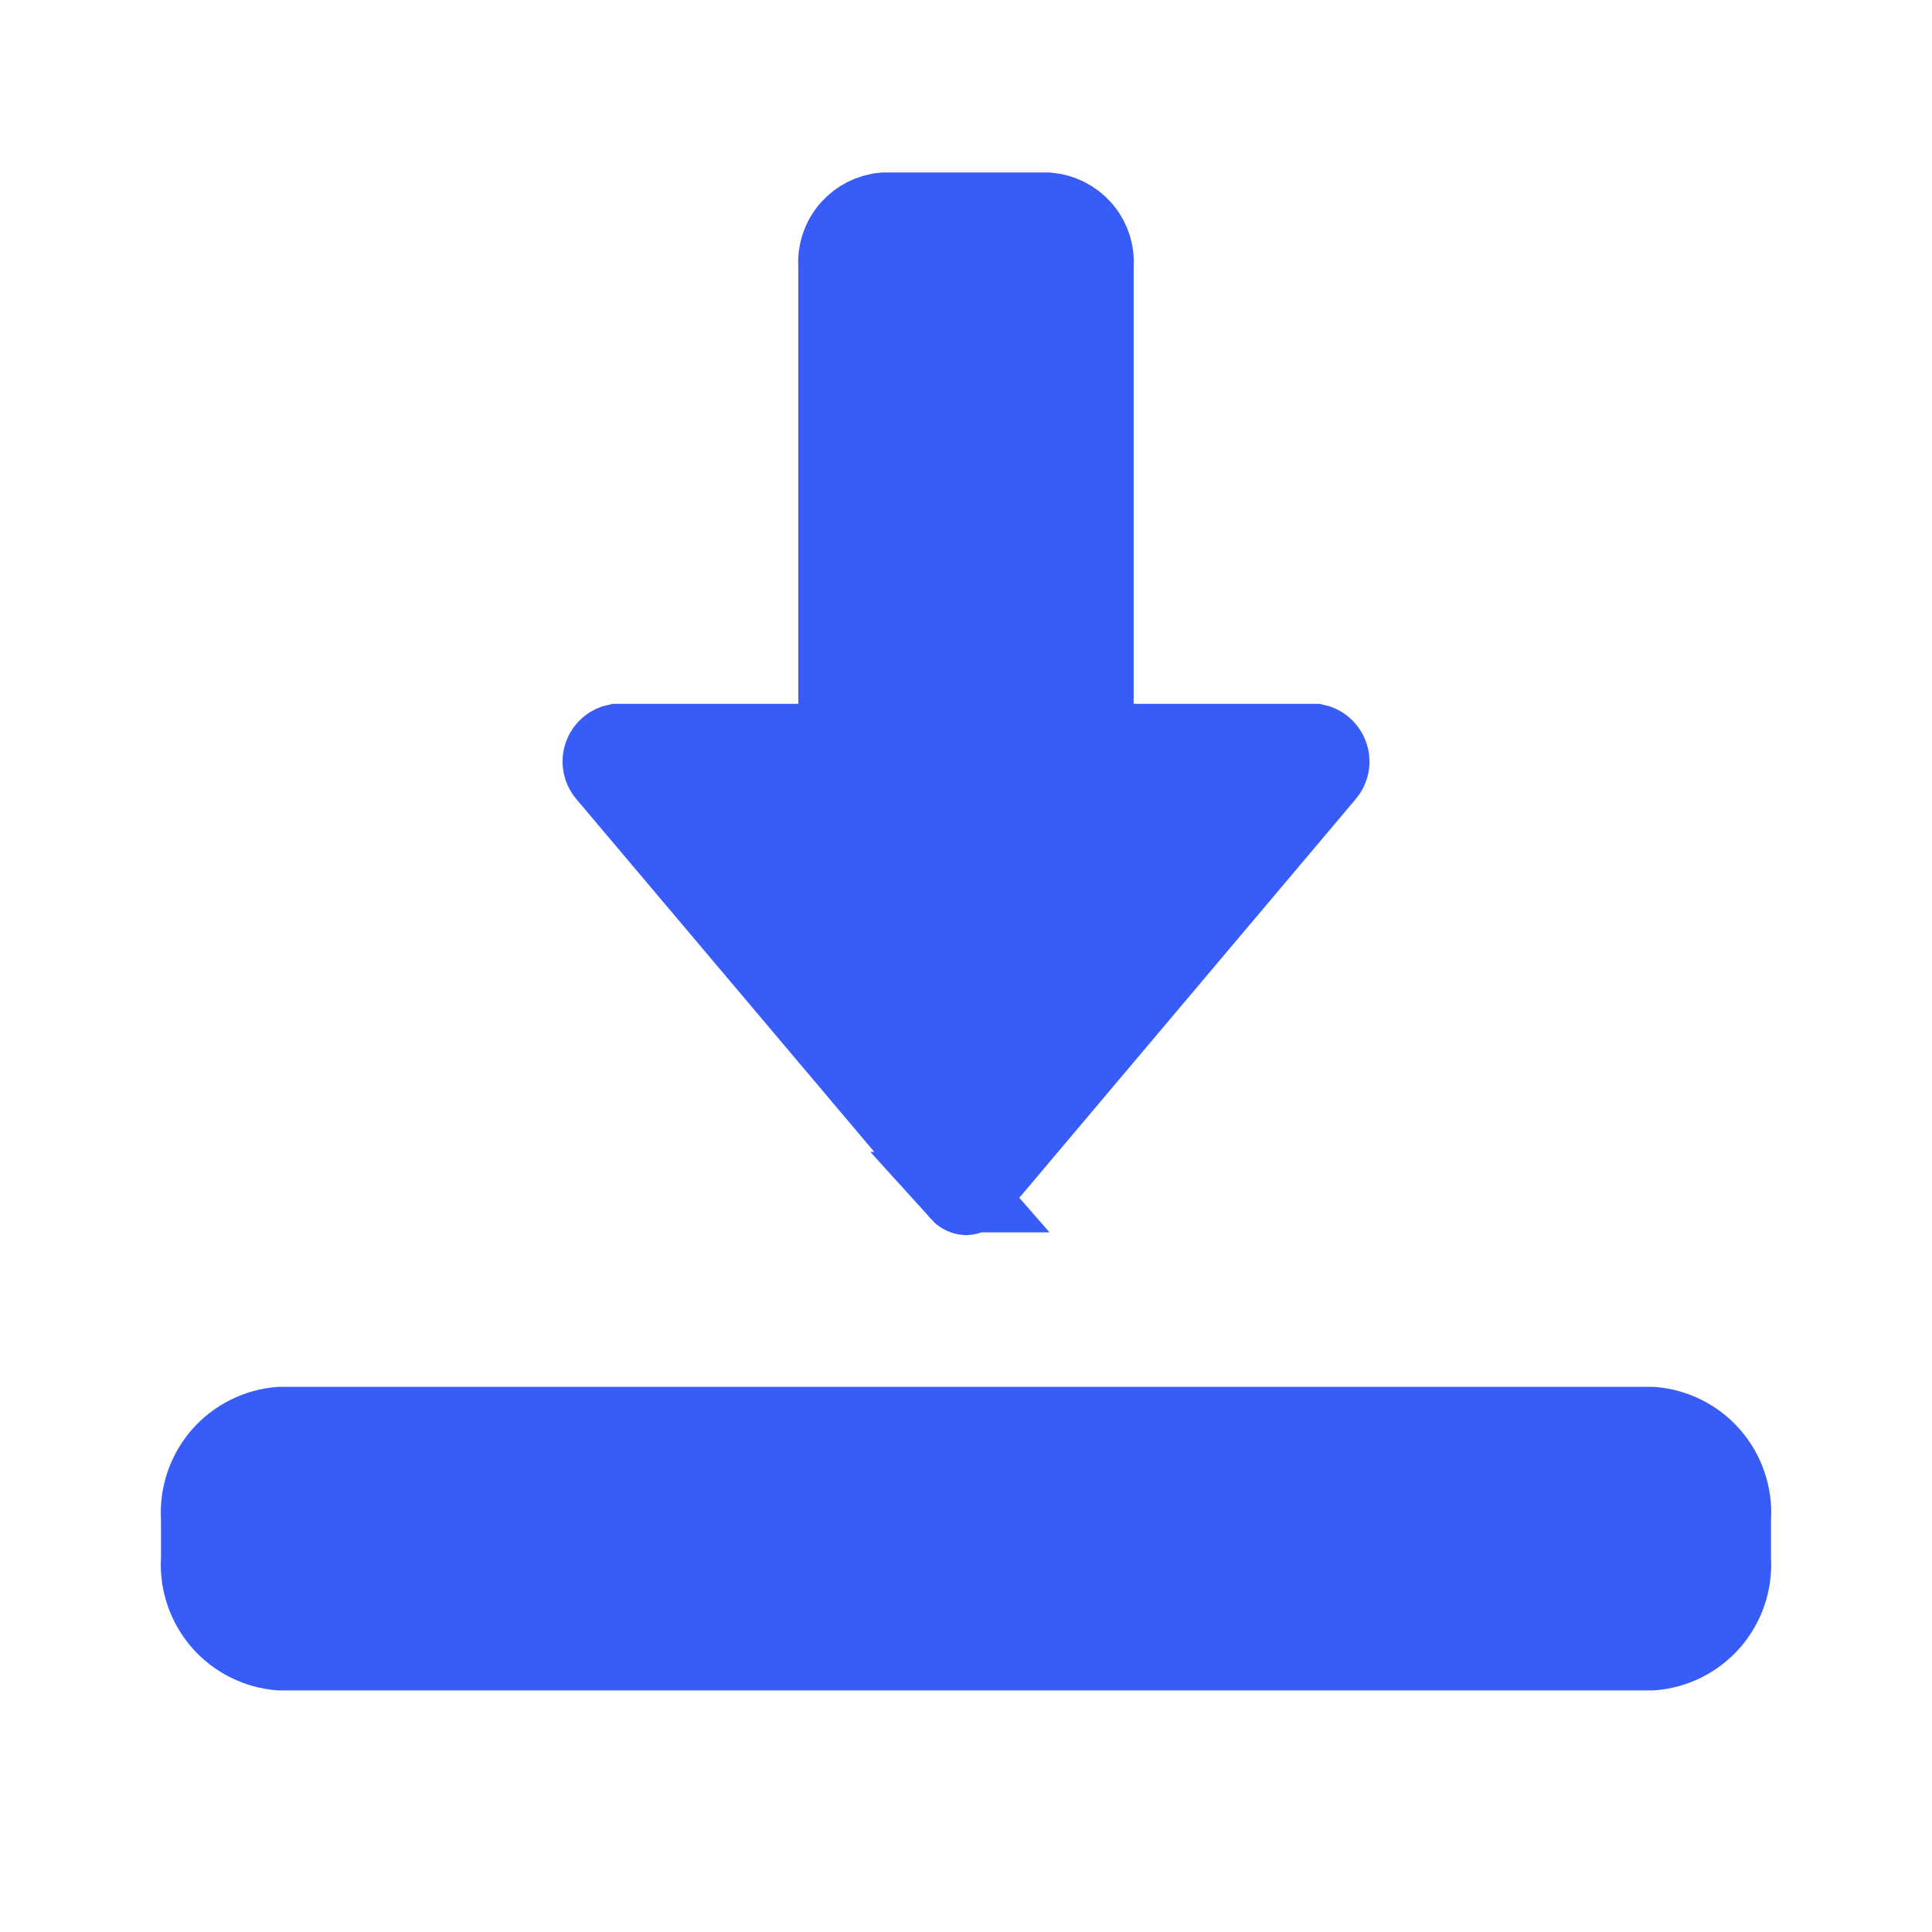
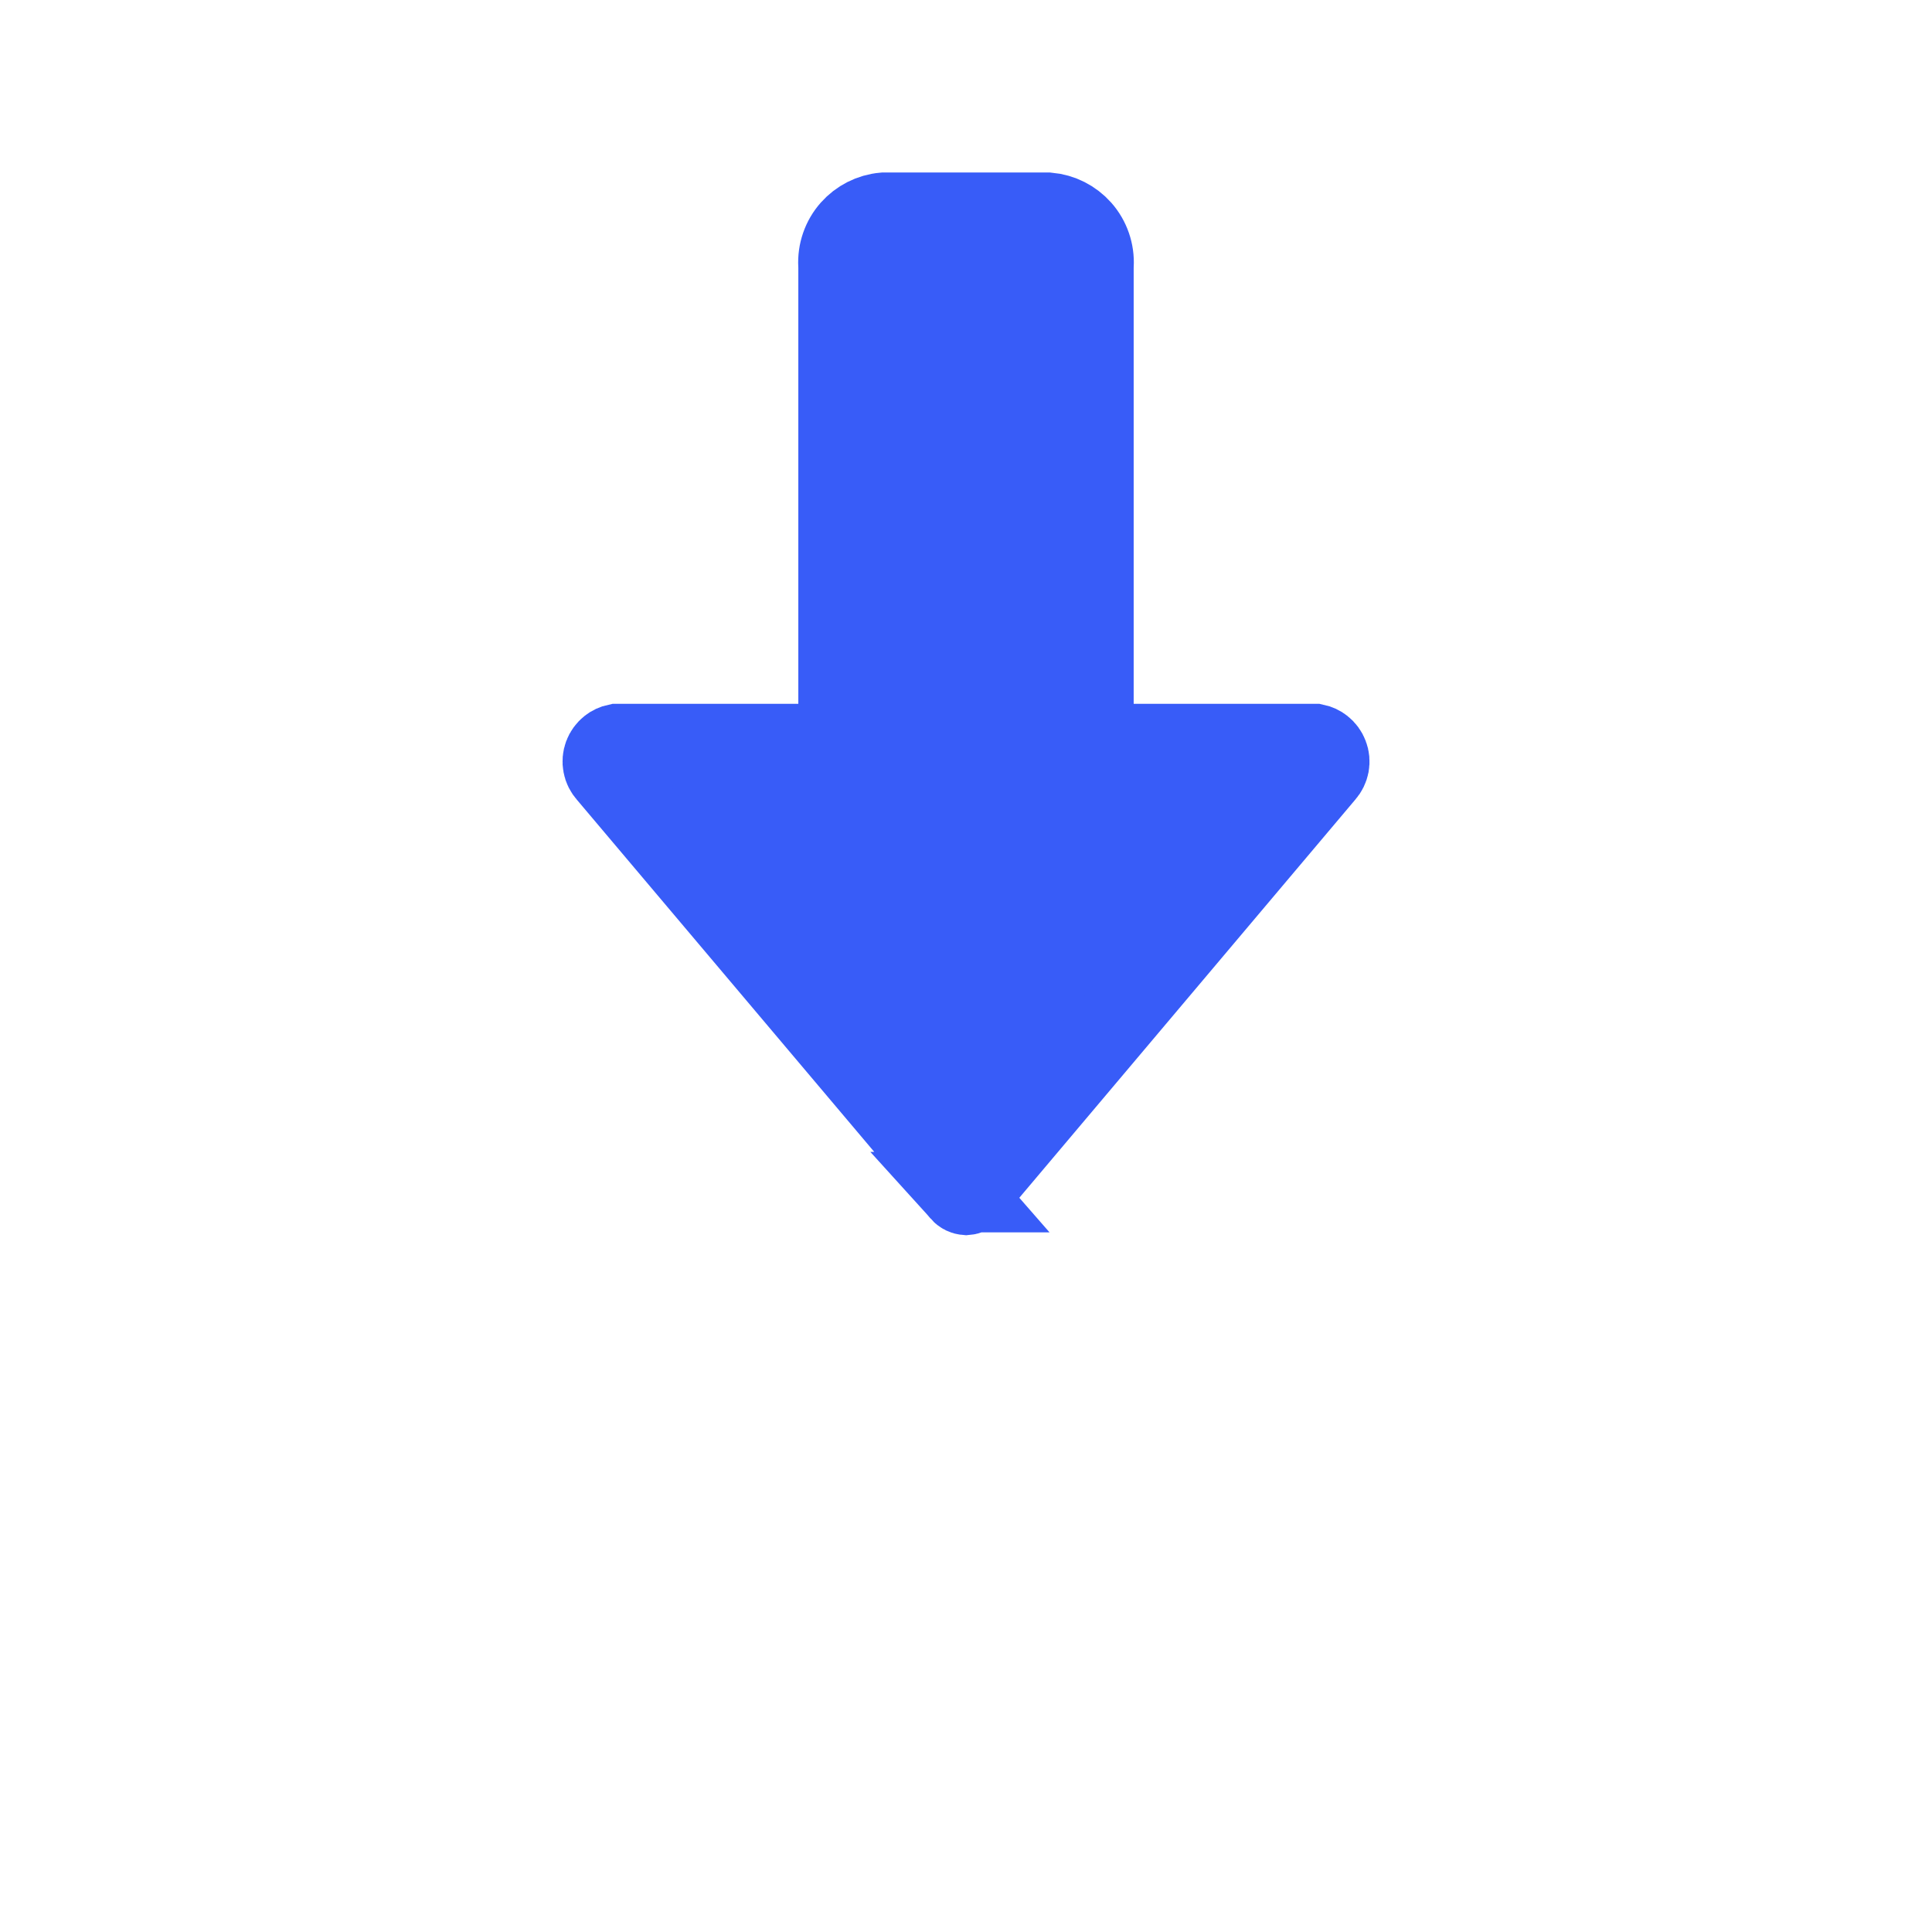
<svg xmlns="http://www.w3.org/2000/svg" width="24" height="24" viewBox="0 0 24 24" fill="none">
  <path d="M11.936 14.809L11.937 14.809L11.93 14.801L7.555 9.62L7.55 9.614L7.545 9.608C7.518 9.578 7.499 9.541 7.492 9.501C7.484 9.461 7.488 9.42 7.502 9.382C7.516 9.344 7.541 9.31 7.573 9.285C7.599 9.264 7.63 9.25 7.663 9.243H9.917H10.417V8.743V3.322V3.308L10.416 3.294C10.407 3.131 10.462 2.971 10.57 2.849C10.675 2.731 10.82 2.657 10.977 2.643H13.022C13.179 2.657 13.325 2.731 13.43 2.849C13.538 2.971 13.593 3.131 13.584 3.294L13.583 3.308V3.322V8.743V9.243H14.083H16.337C16.37 9.25 16.401 9.264 16.427 9.285C16.459 9.31 16.484 9.344 16.498 9.382C16.513 9.42 16.516 9.461 16.509 9.501C16.501 9.541 16.483 9.578 16.456 9.608L16.45 9.614L16.445 9.621L12.07 14.806L12.07 14.806L12.067 14.81C12.059 14.82 12.048 14.828 12.036 14.834C12.025 14.839 12.014 14.842 12.002 14.843C11.99 14.842 11.979 14.839 11.968 14.834C11.956 14.828 11.945 14.819 11.936 14.809Z" fill="#385CF8" stroke="#385CF8" />
-   <path d="M2.499 19.377L2.5 19.363V19.349V18.878V18.864L2.499 18.85C2.483 18.57 2.579 18.294 2.764 18.084C2.947 17.878 3.202 17.75 3.476 17.728H20.524C20.798 17.75 21.053 17.878 21.236 18.084C21.421 18.294 21.517 18.57 21.501 18.85L21.5 18.864V18.878V19.349V19.363L21.501 19.377C21.517 19.657 21.421 19.932 21.236 20.143C21.053 20.349 20.798 20.477 20.524 20.499H3.476C3.202 20.477 2.947 20.349 2.764 20.143C2.579 19.932 2.483 19.657 2.499 19.377Z" fill="#385CF8" stroke="#385CF8" />
</svg>